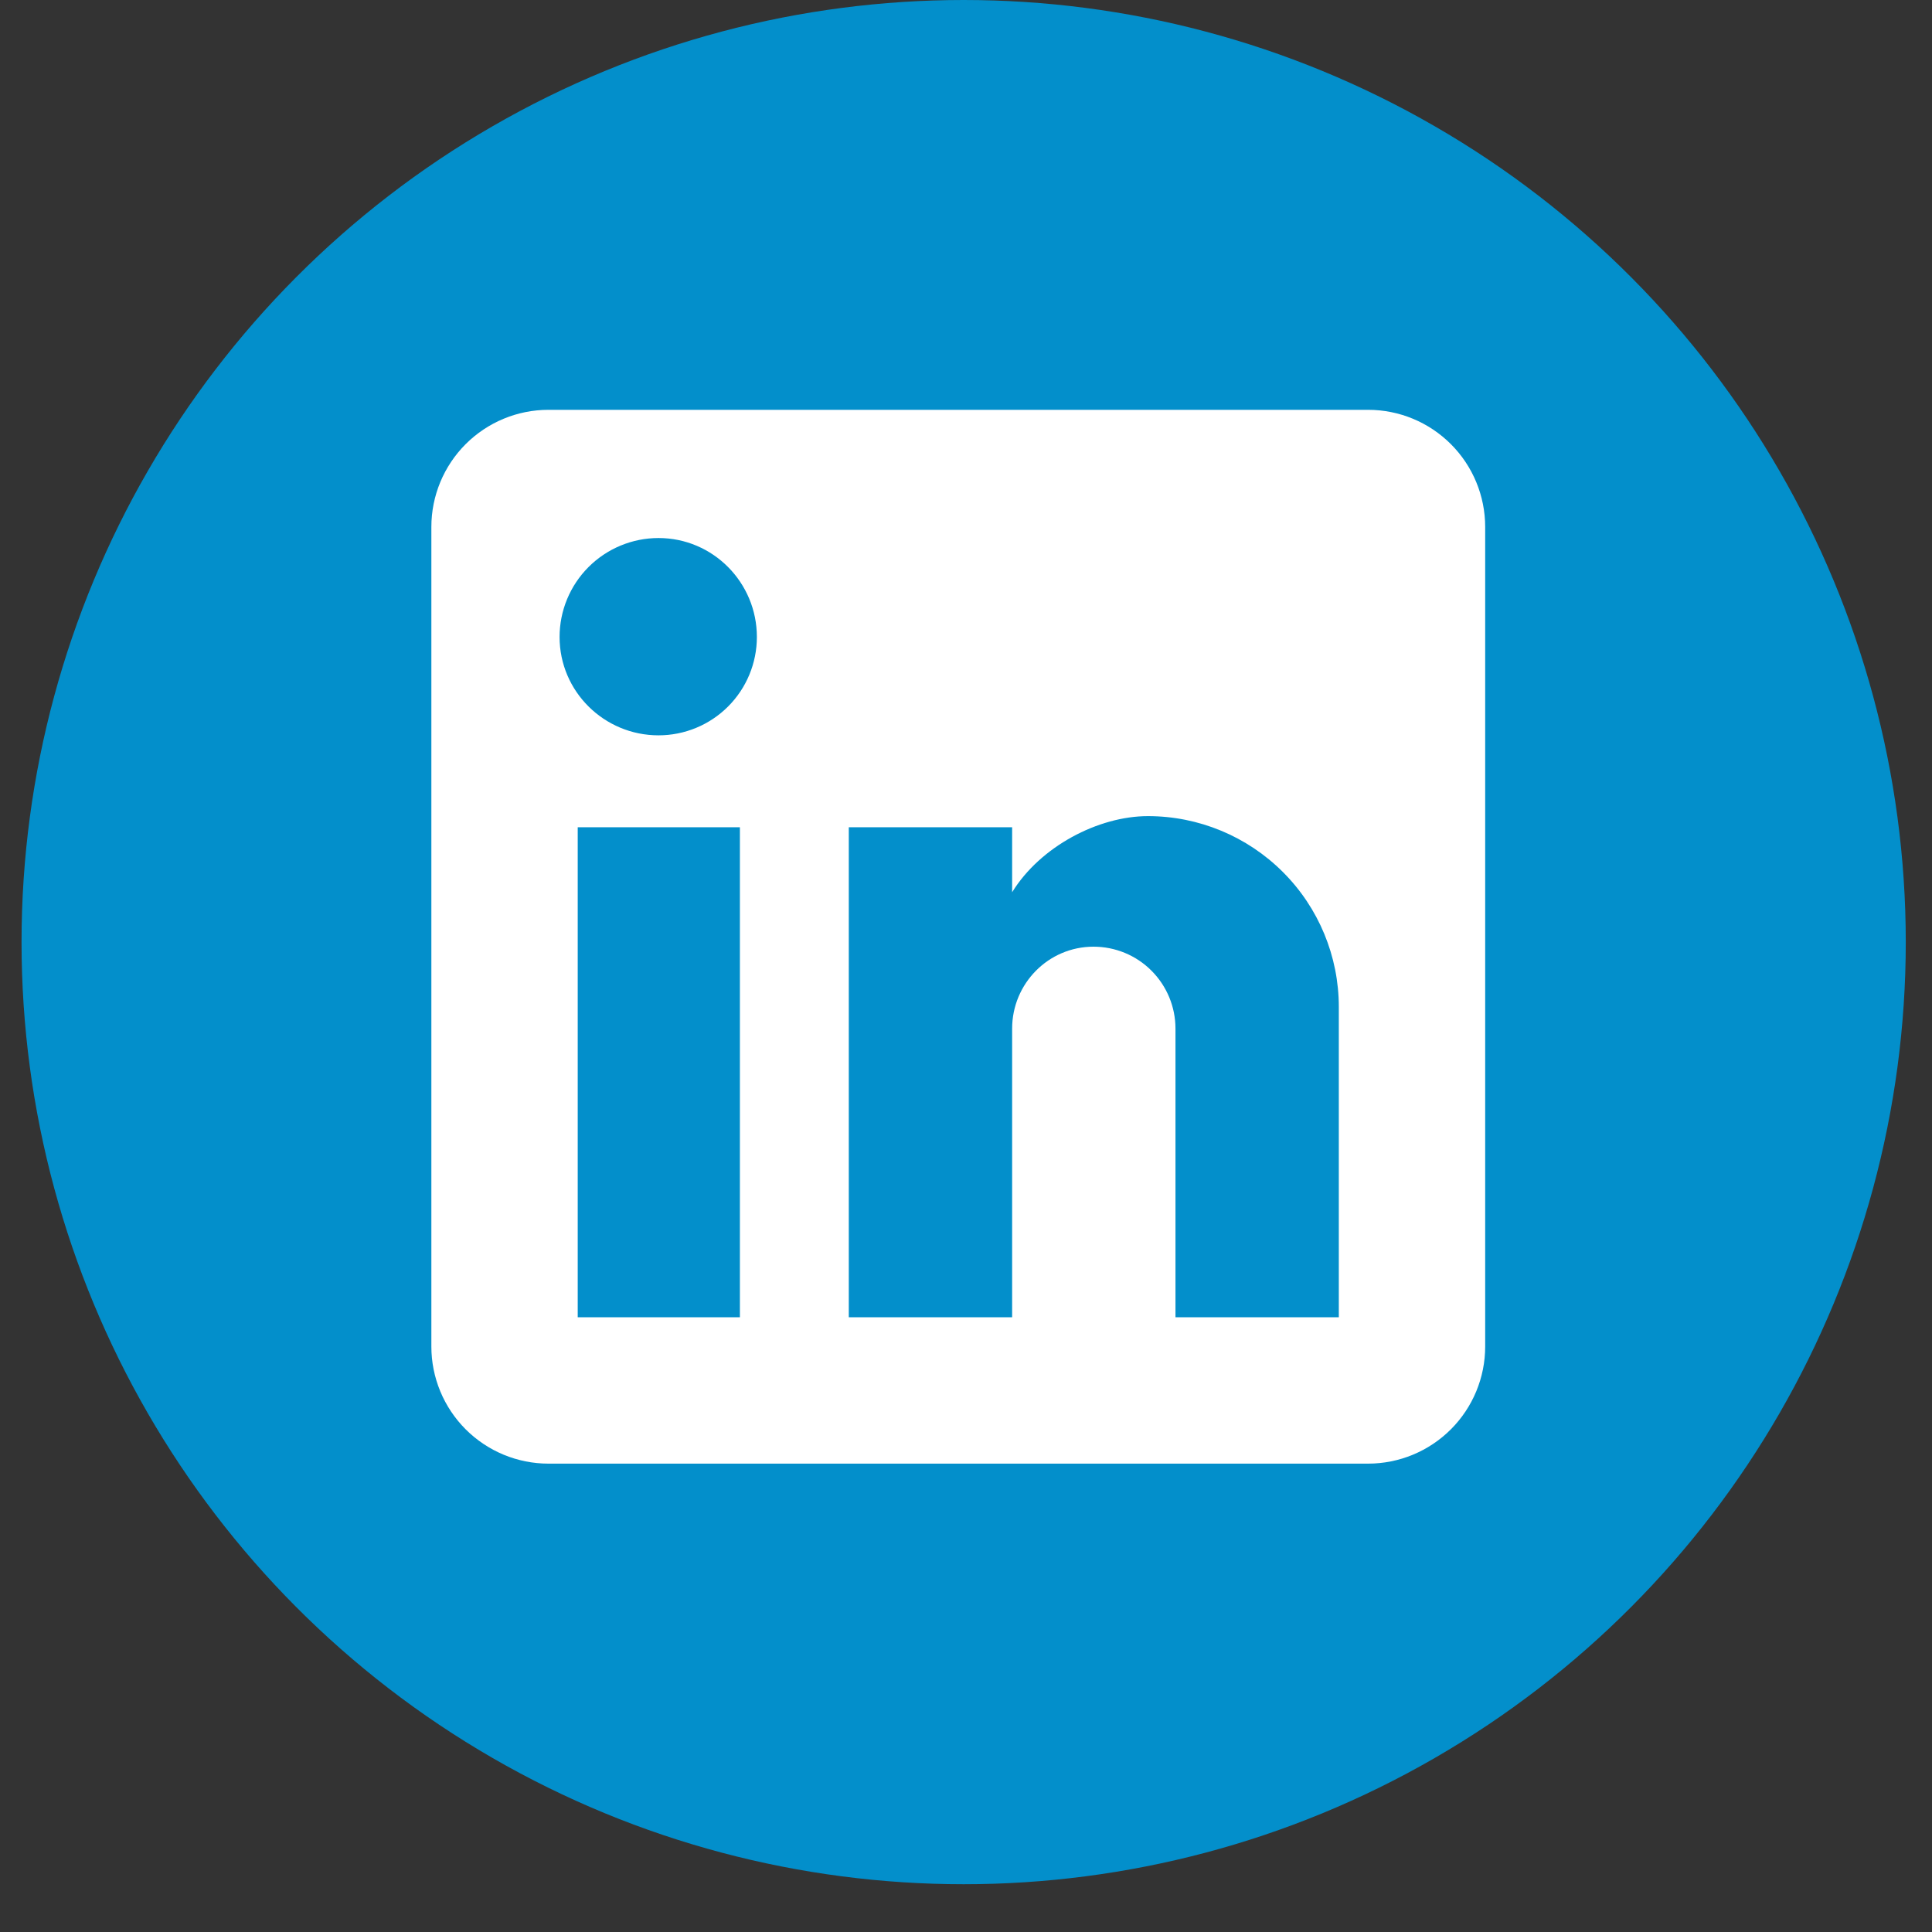
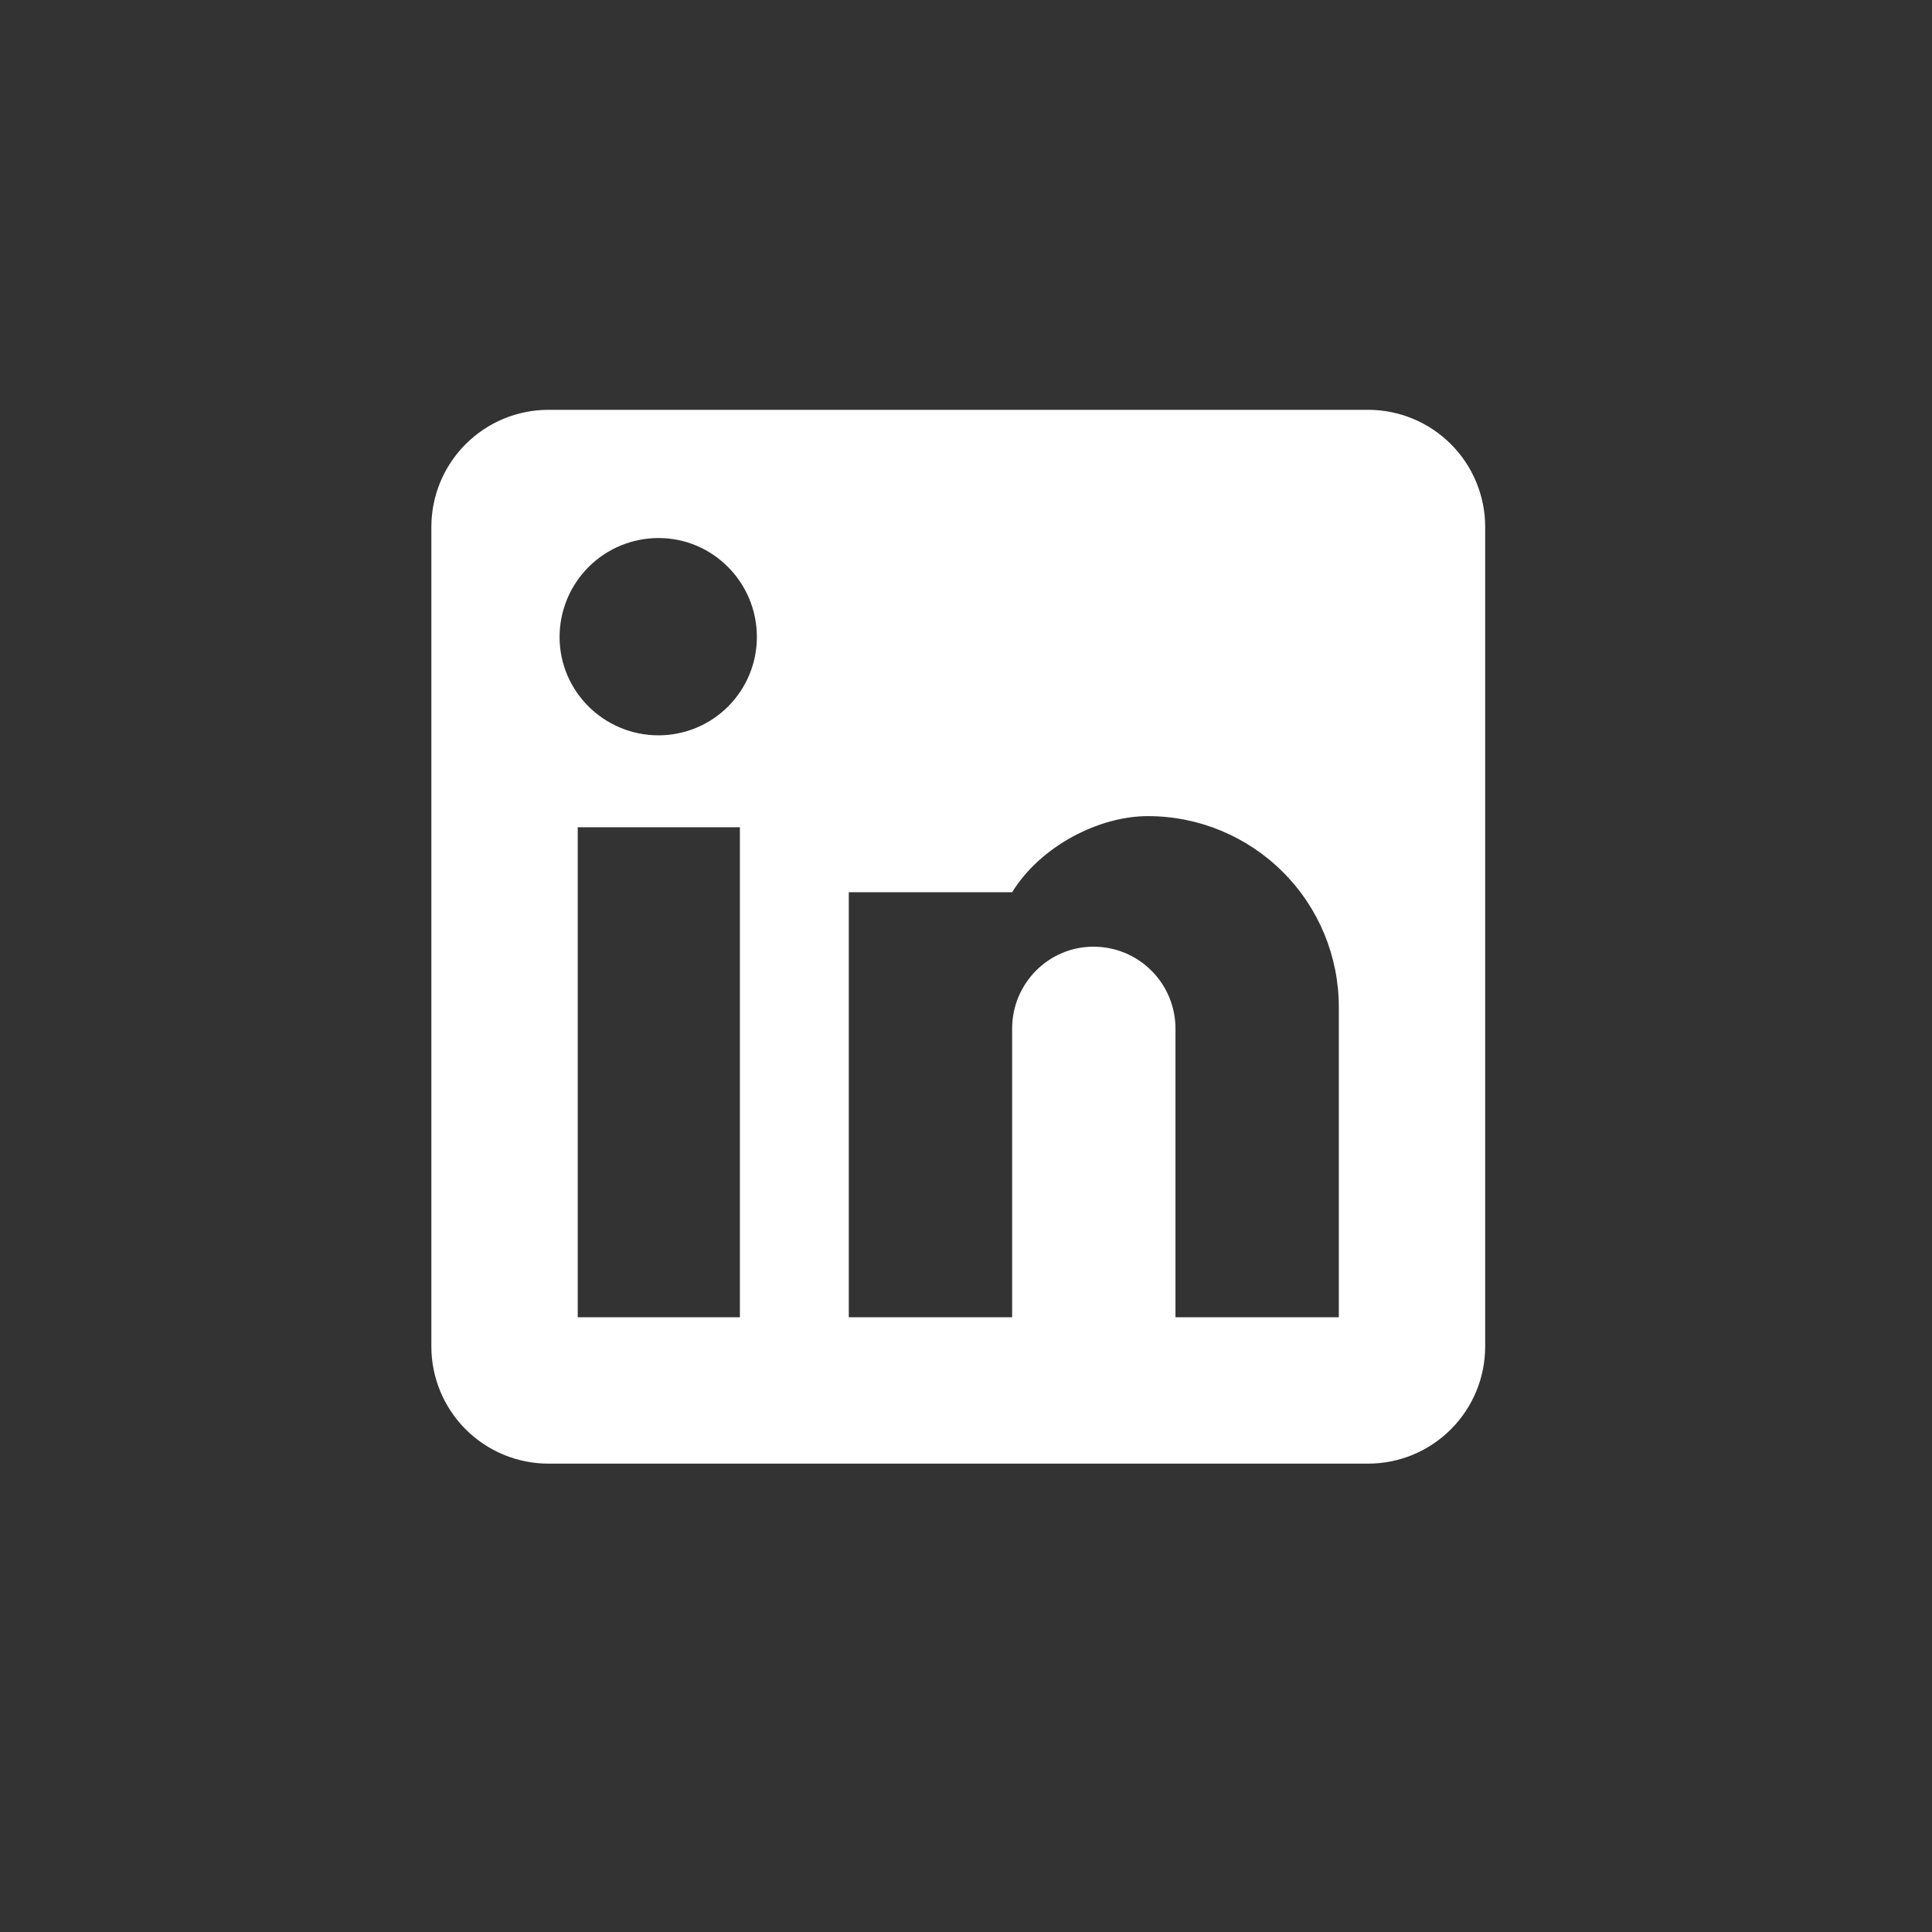
<svg xmlns="http://www.w3.org/2000/svg" width="33" height="33" viewBox="0 0 33 33" fill="none">
  <rect x="0" y="0" width="33" height="33" fill="#333333" stroke="none" />
-   <circle cx="16.46" cy="16.092" r="16.092" fill="#038FCB" />
-   <path d="M23.368 7C23.899 7 24.407 7.211 24.782 7.586C25.157 7.961 25.368 8.47 25.368 9V23C25.368 23.53 25.157 24.039 24.782 24.414C24.407 24.789 23.899 25 23.368 25H9.368C8.838 25 8.329 24.789 7.954 24.414C7.579 24.039 7.368 23.53 7.368 23V9C7.368 8.47 7.579 7.961 7.954 7.586C8.329 7.211 8.838 7 9.368 7H23.368ZM22.868 22.5V17.2C22.868 16.335 22.525 15.506 21.913 14.895C21.302 14.284 20.473 13.94 19.608 13.94C18.758 13.94 17.768 14.46 17.288 15.24V14.13H14.498V22.5H17.288V17.57C17.288 16.8 17.908 16.17 18.678 16.17C19.049 16.17 19.406 16.317 19.668 16.58C19.931 16.843 20.078 17.199 20.078 17.57V22.5H22.868ZM11.248 12.56C11.694 12.56 12.121 12.383 12.436 12.068C12.751 11.753 12.928 11.326 12.928 10.88C12.928 9.95 12.178 9.19 11.248 9.19C10.8 9.19 10.37 9.368 10.053 9.685C9.736 10.002 9.558 10.432 9.558 10.88C9.558 11.81 10.318 12.56 11.248 12.56ZM12.638 22.5V14.13H9.868V22.5H12.638Z" fill="white" />
+   <path d="M23.368 7C23.899 7 24.407 7.211 24.782 7.586C25.157 7.961 25.368 8.47 25.368 9V23C25.368 23.53 25.157 24.039 24.782 24.414C24.407 24.789 23.899 25 23.368 25H9.368C8.838 25 8.329 24.789 7.954 24.414C7.579 24.039 7.368 23.53 7.368 23V9C7.368 8.47 7.579 7.961 7.954 7.586C8.329 7.211 8.838 7 9.368 7H23.368ZM22.868 22.5V17.2C22.868 16.335 22.525 15.506 21.913 14.895C21.302 14.284 20.473 13.94 19.608 13.94C18.758 13.94 17.768 14.46 17.288 15.24H14.498V22.5H17.288V17.57C17.288 16.8 17.908 16.17 18.678 16.17C19.049 16.17 19.406 16.317 19.668 16.58C19.931 16.843 20.078 17.199 20.078 17.57V22.5H22.868ZM11.248 12.56C11.694 12.56 12.121 12.383 12.436 12.068C12.751 11.753 12.928 11.326 12.928 10.88C12.928 9.95 12.178 9.19 11.248 9.19C10.8 9.19 10.37 9.368 10.053 9.685C9.736 10.002 9.558 10.432 9.558 10.88C9.558 11.81 10.318 12.56 11.248 12.56ZM12.638 22.5V14.13H9.868V22.5H12.638Z" fill="white" />
</svg>